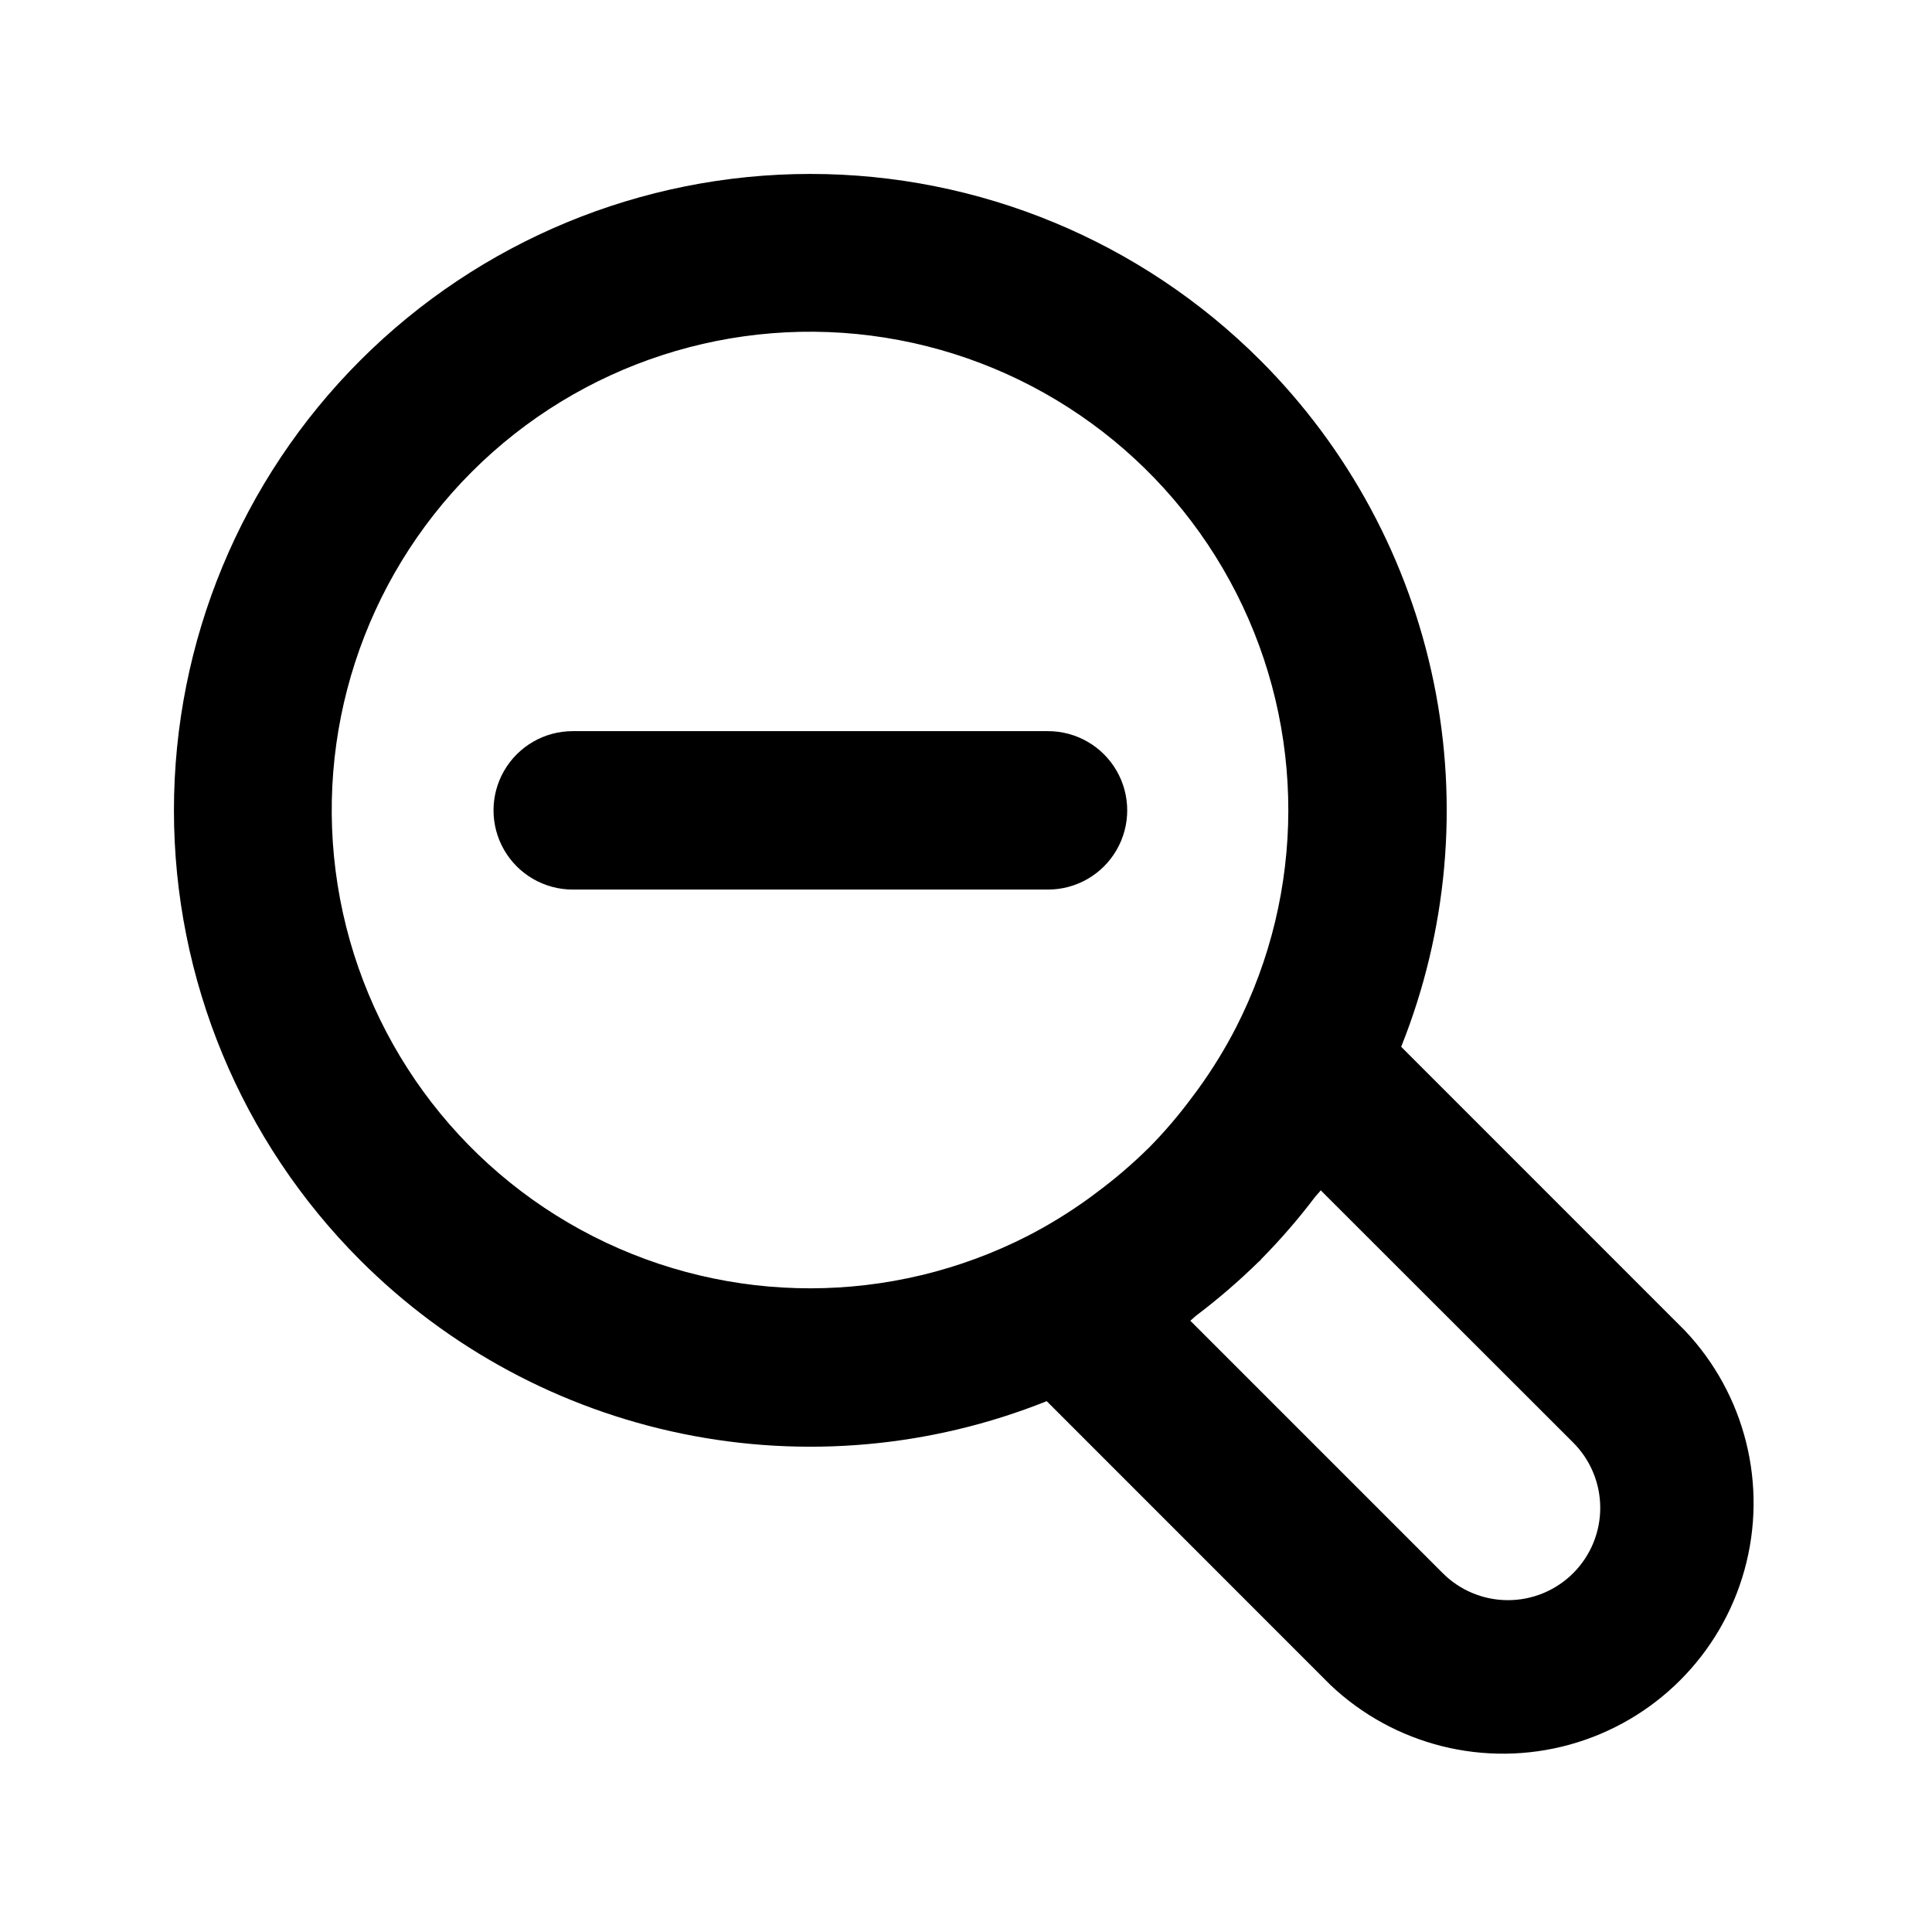
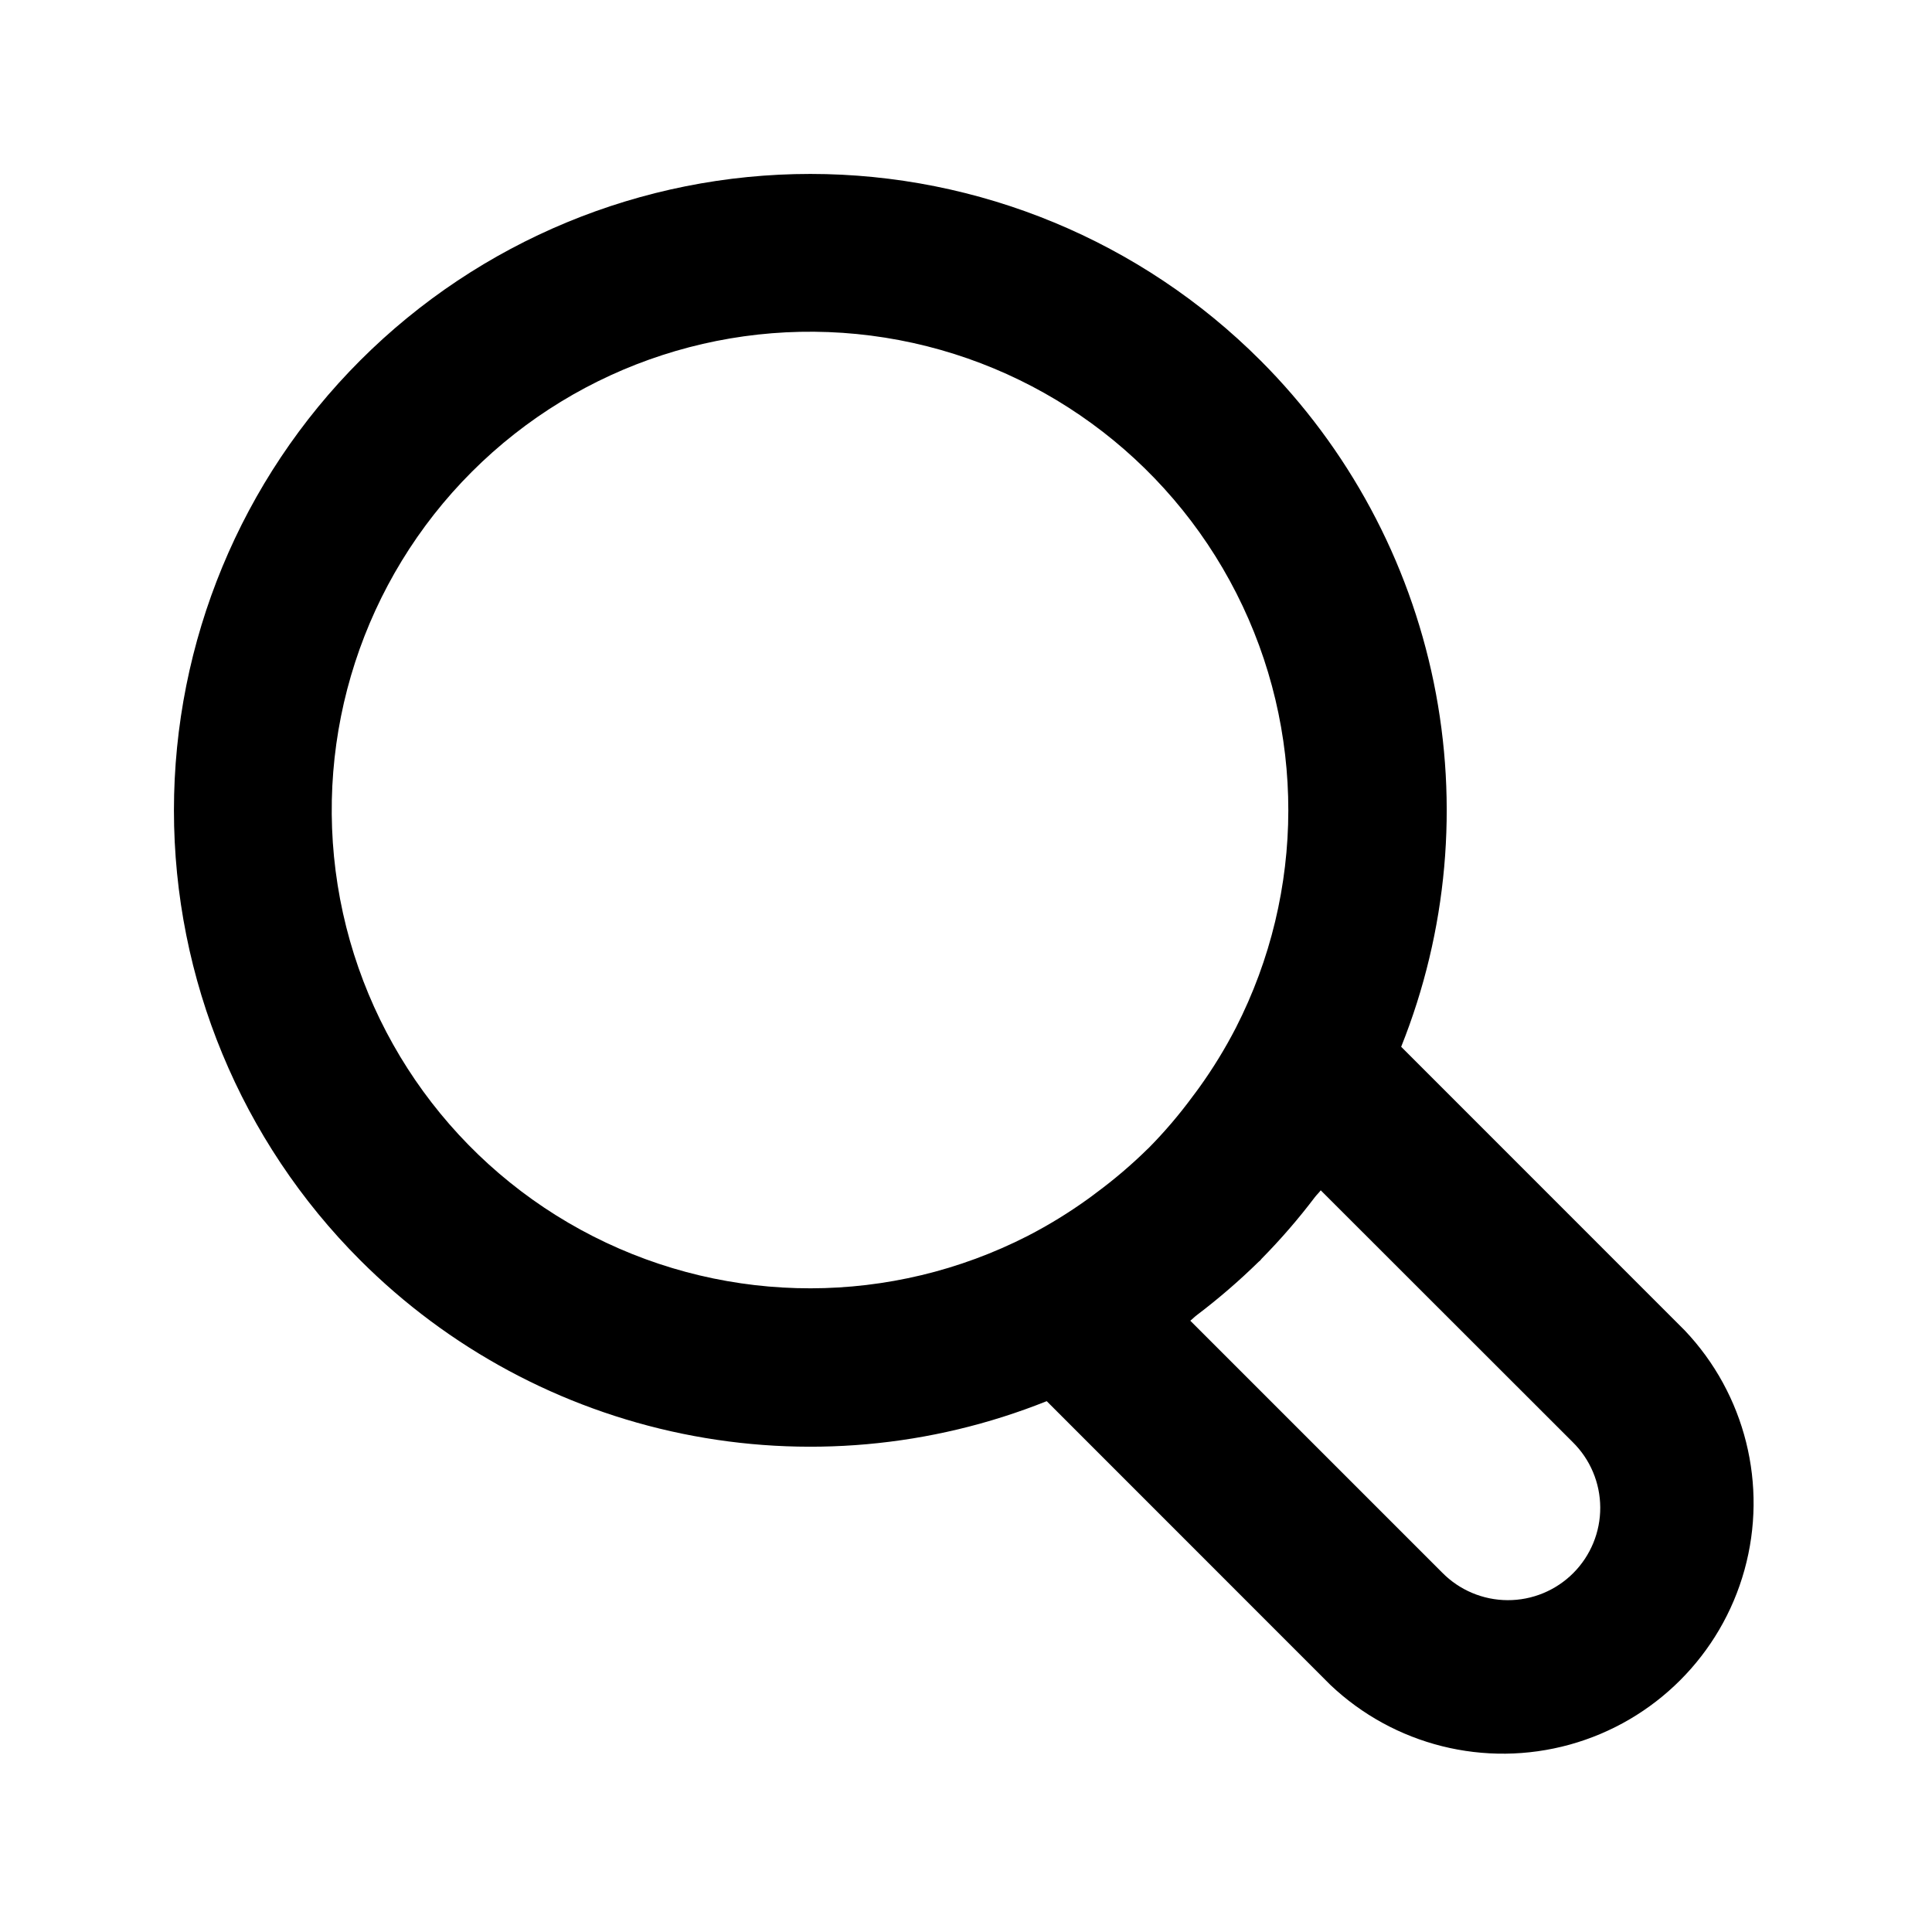
<svg xmlns="http://www.w3.org/2000/svg" fill="#000000" width="800px" height="800px" version="1.1" viewBox="144 144 512 512">
  <g>
    <path d="m478 239.49c-31.629-31.629-74.523-49.395-119.25-49.395s-87.629 17.766-119.26 49.395c-31.629 31.629-49.395 74.527-49.395 119.26s17.766 87.625 49.395 119.25c23.34 23.34 53.016 39.32 85.348 45.953 32.336 6.637 65.906 3.637 96.551-8.629l75.129 75.152c16.914 16.066 41.016 22.086 63.5 15.859 22.48-6.231 40.051-23.793 46.285-46.277 6.234-22.48 0.219-46.582-15.844-63.5l-75.133-75.152c12.262-30.648 15.262-64.219 8.629-96.559-6.633-32.336-22.613-62.016-45.953-85.359zm-29.871 209c-4.25 4.176-8.789 8.047-13.582 11.59-0.754 0.566-1.512 1.156-2.289 1.699-5.051 3.633-10.359 6.887-15.891 9.742-36.141 18.48-78.953 18.531-115.14 0.137s-61.375-53.008-67.746-93.102c-6.367-40.094 6.852-80.809 35.555-109.52 28.707-28.703 69.422-41.922 109.52-35.555 40.094 6.371 74.707 31.559 93.102 67.746s18.344 79-0.137 115.14c-2.84 5.508-6.082 10.797-9.699 15.828-0.566 0.797-1.156 1.574-1.762 2.371v0.004c-3.566 4.856-7.481 9.441-11.715 13.727zm112.64 77.672c4.652 4.57 7.285 10.812 7.312 17.332 0.031 6.523-2.547 12.785-7.156 17.398s-10.871 7.195-17.395 7.168c-6.519-0.023-12.762-2.652-17.336-7.305l-66.754-66.754c0.586-0.441 1.07-0.988 1.66-1.426h-0.004c5.773-4.371 11.262-9.105 16.438-14.172l0.461-0.398 0.355-0.441h0.004c5.055-5.133 9.773-10.586 14.125-16.332 0.484-0.629 1.07-1.156 1.531-1.785z" />
-     <path d="m421.73 337.76h-125.95c-7.5 0-14.43 4-18.18 10.496-3.75 6.492-3.75 14.496 0 20.992 3.75 6.492 10.68 10.496 18.18 10.496h125.95c7.5 0 14.43-4.004 18.18-10.496 3.75-6.496 3.75-14.5 0-20.992-3.75-6.496-10.68-10.496-18.18-10.496z" />
  </g>
</svg>